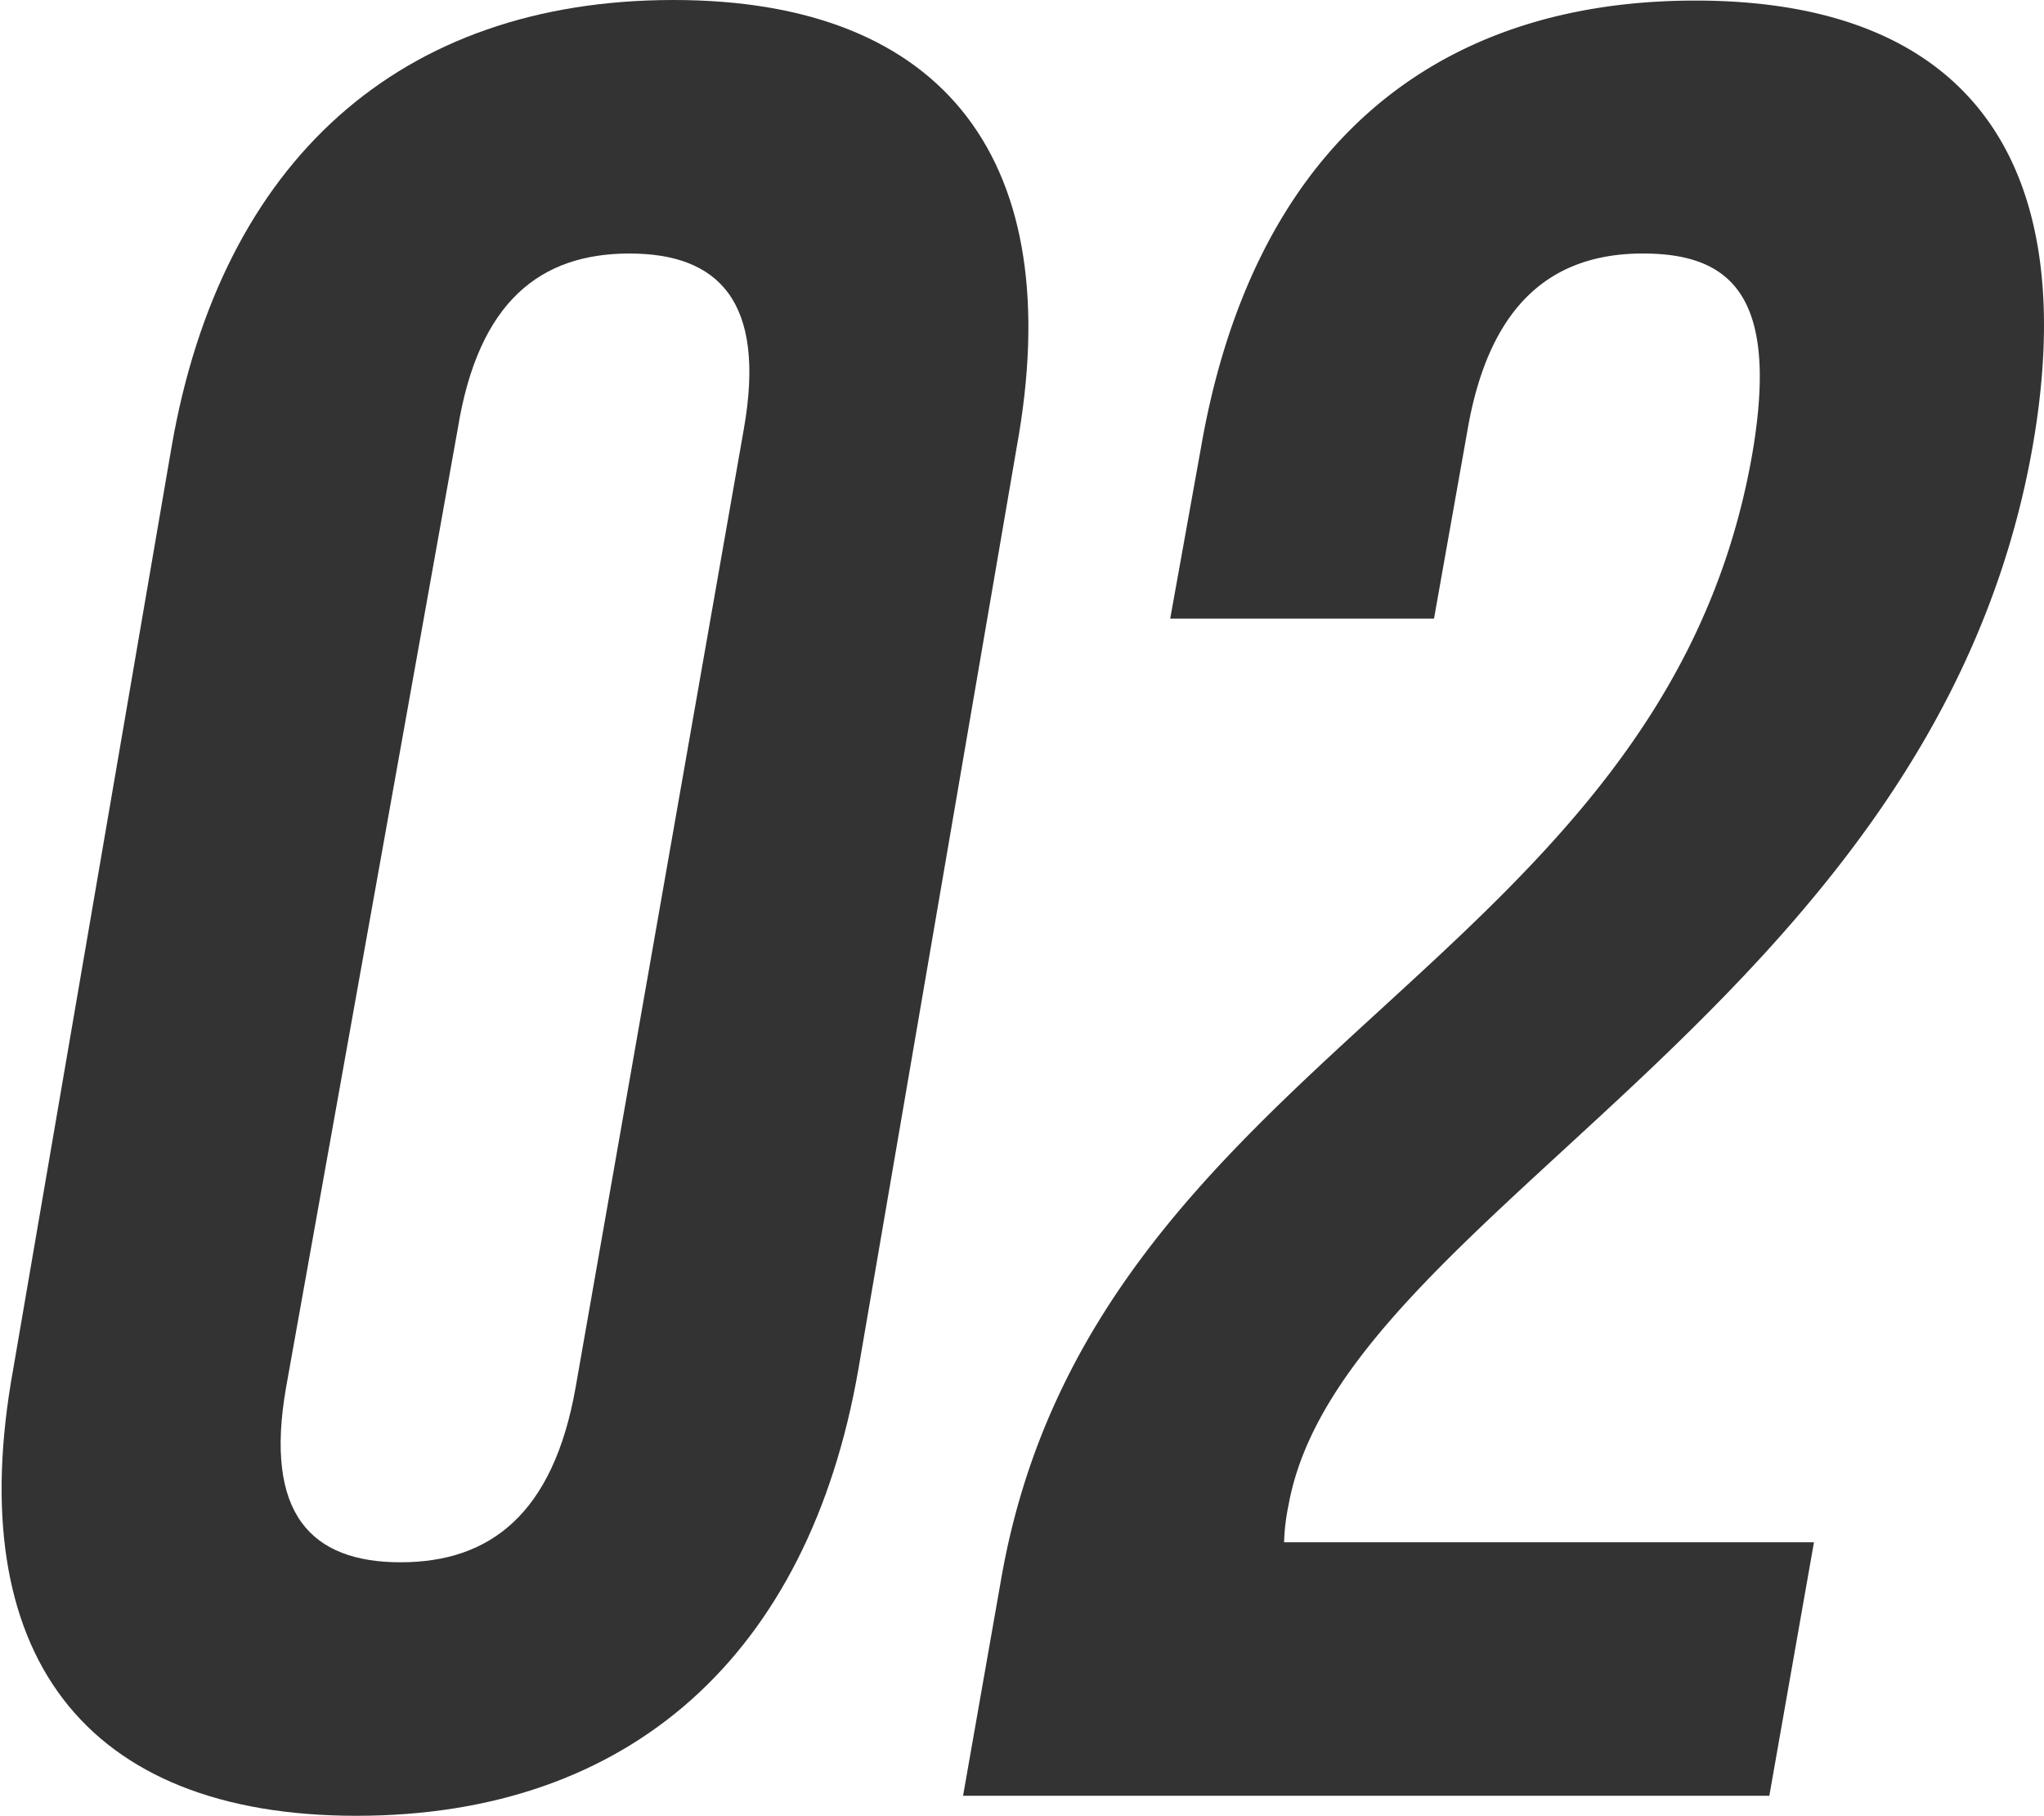
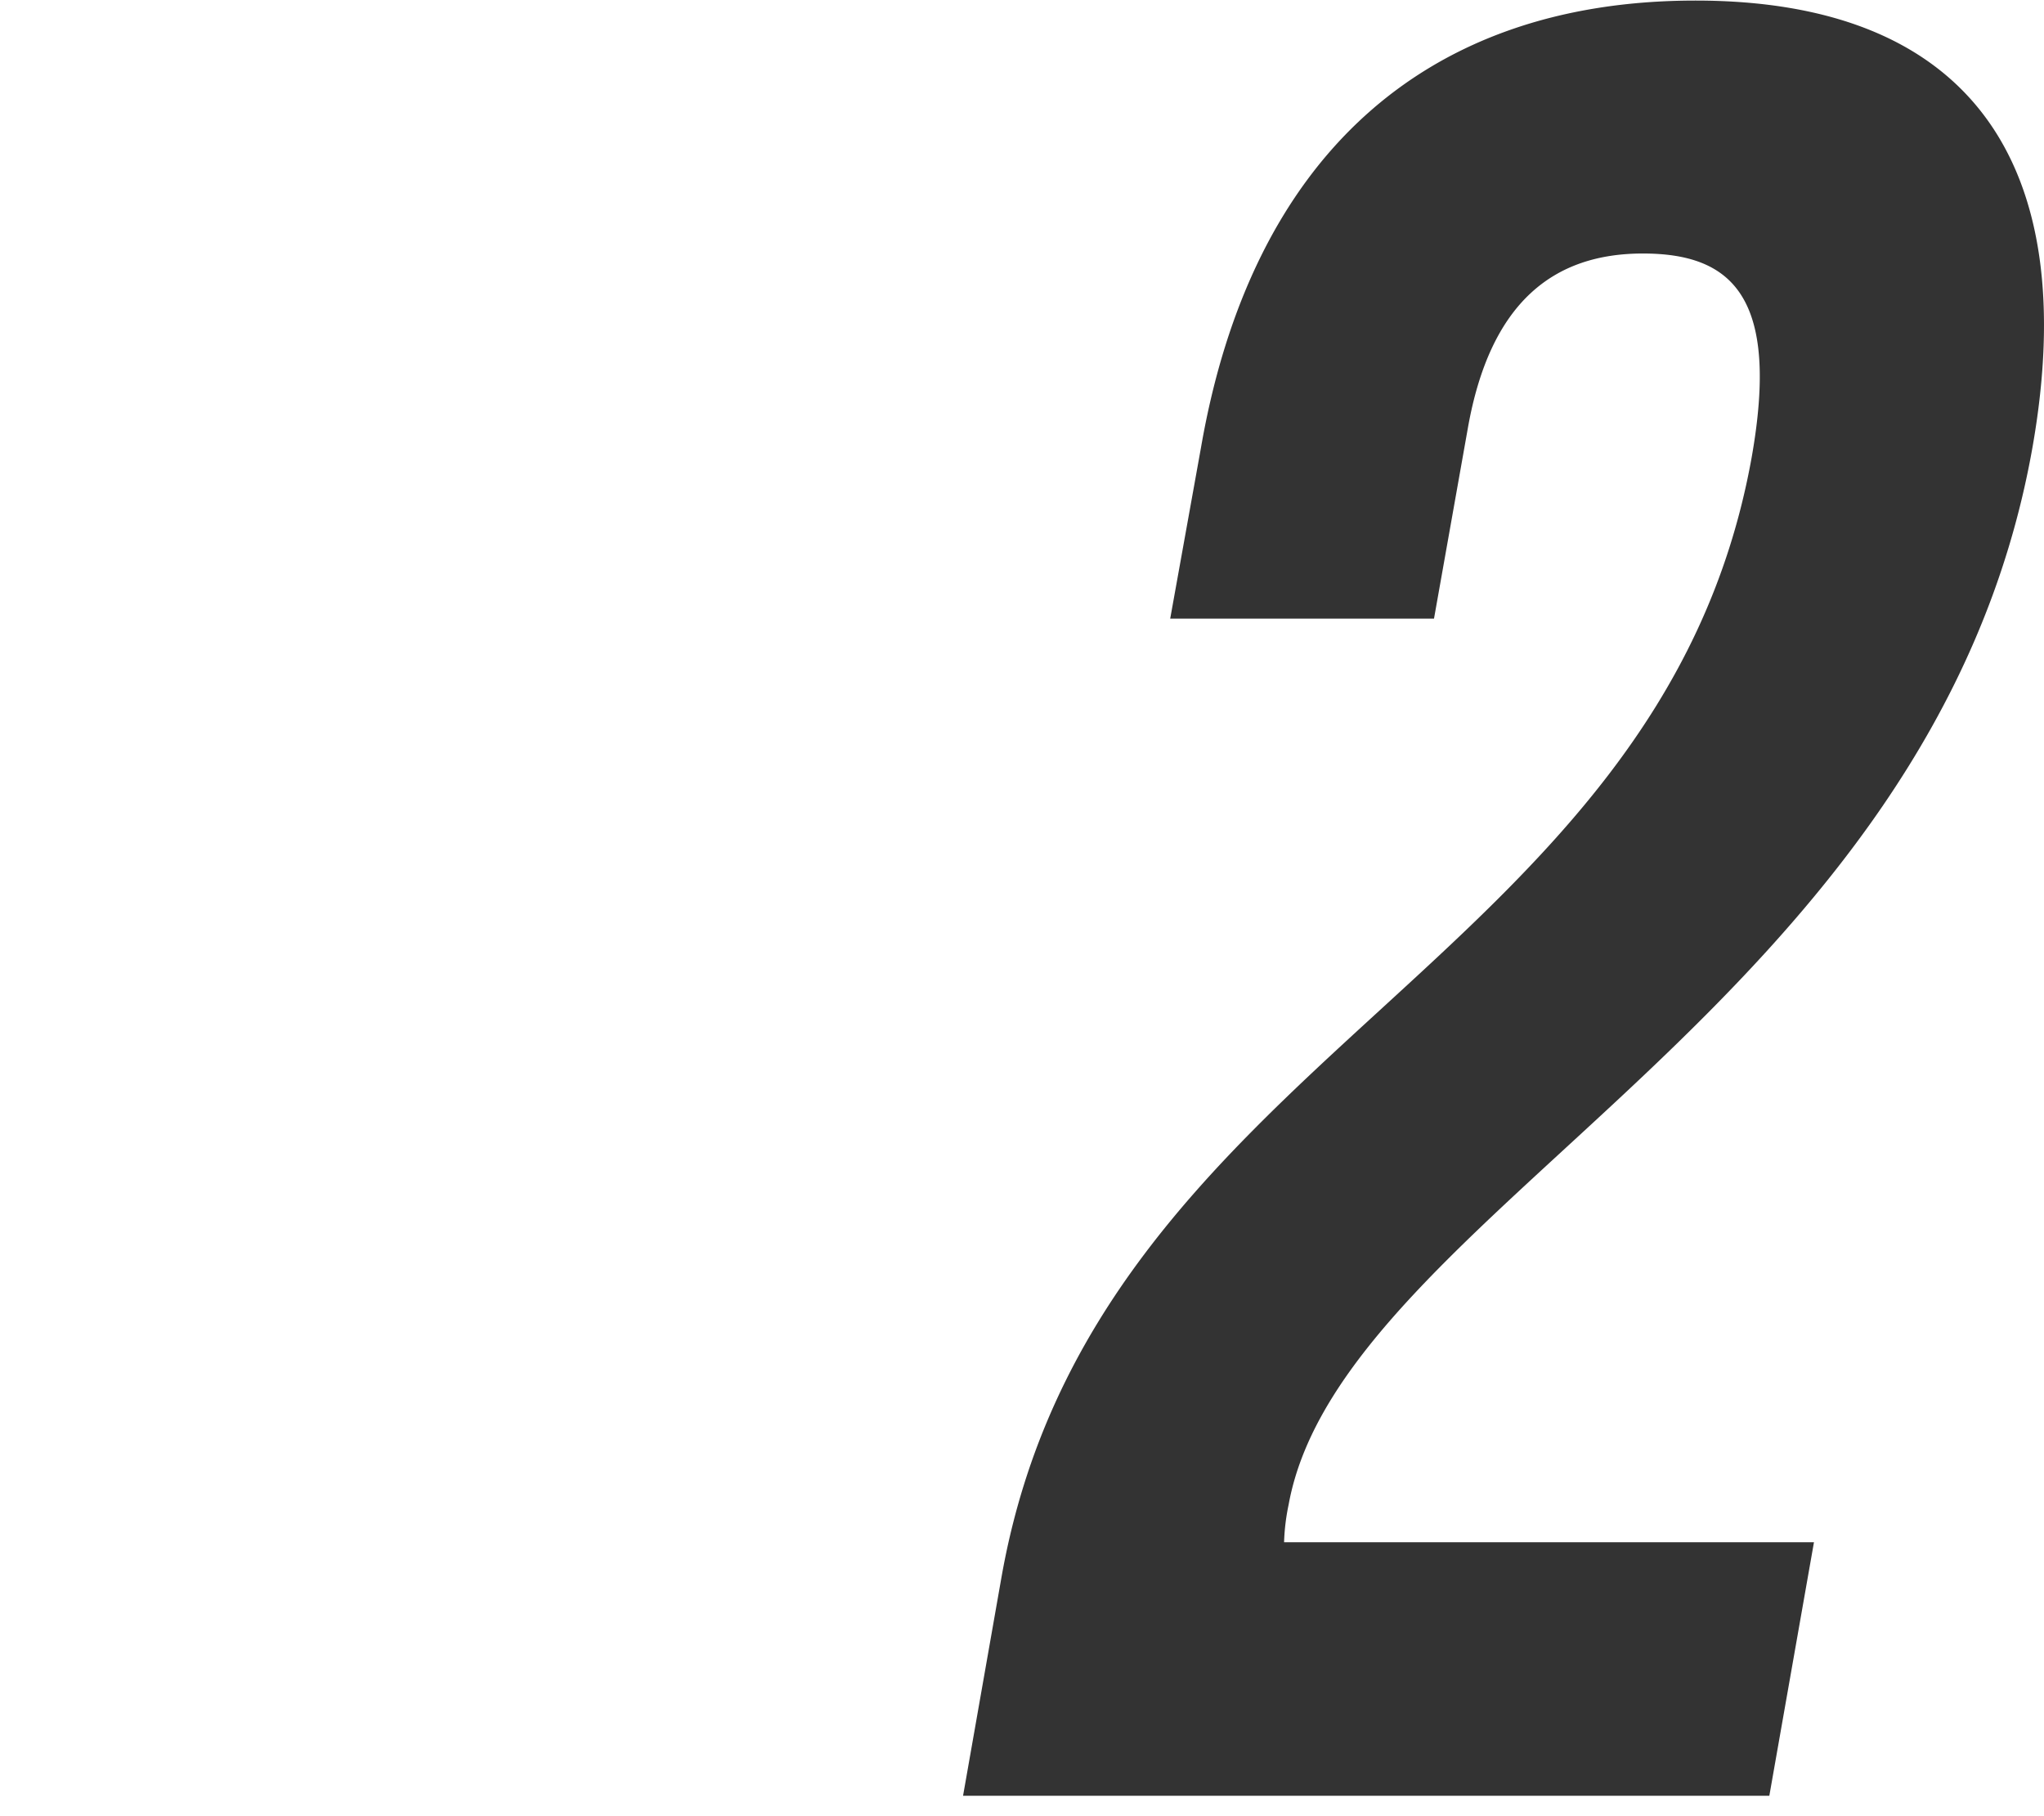
<svg xmlns="http://www.w3.org/2000/svg" viewBox="0 0 35.72 31.73">
  <defs>
    <style>.cls-1{fill:#333;}</style>
  </defs>
  <g id="レイヤー_2" data-name="レイヤー 2">
    <g id="レイヤー_1-2" data-name="レイヤー 1">
-       <path class="cls-1" d="M3,7.8c.87-5,4-7.8,8.77-7.8s6.9,2.84,6,7.8L15,23.93c-.87,5-4,7.8-8.77,7.8s-6.9-2.84-6-7.8ZM5,24.24c-.39,2.22.44,3.06,2,3.06s2.67-.84,3.06-3.06L13,7.49c.39-2.22-.44-3.06-2-3.06S8.36,5.27,8,7.49Z" />
      <path class="cls-1" d="M28.71,4.43c-1.55,0-2.67.84-3.06,3.06l-.59,3.32H20.45l.54-3c.87-5,3.85-7.8,8.64-7.8s6.76,2.84,5.89,7.8c-1.72,9.75-12.07,13.38-13,18.48a3.72,3.72,0,0,0-.08.66H31.7l-.78,4.43H16.83l.67-3.81C19.11,18.43,29,16.93,30.61,8,31.11,5.18,30.26,4.43,28.71,4.43Z" />
    </g>
  </g>
</svg>